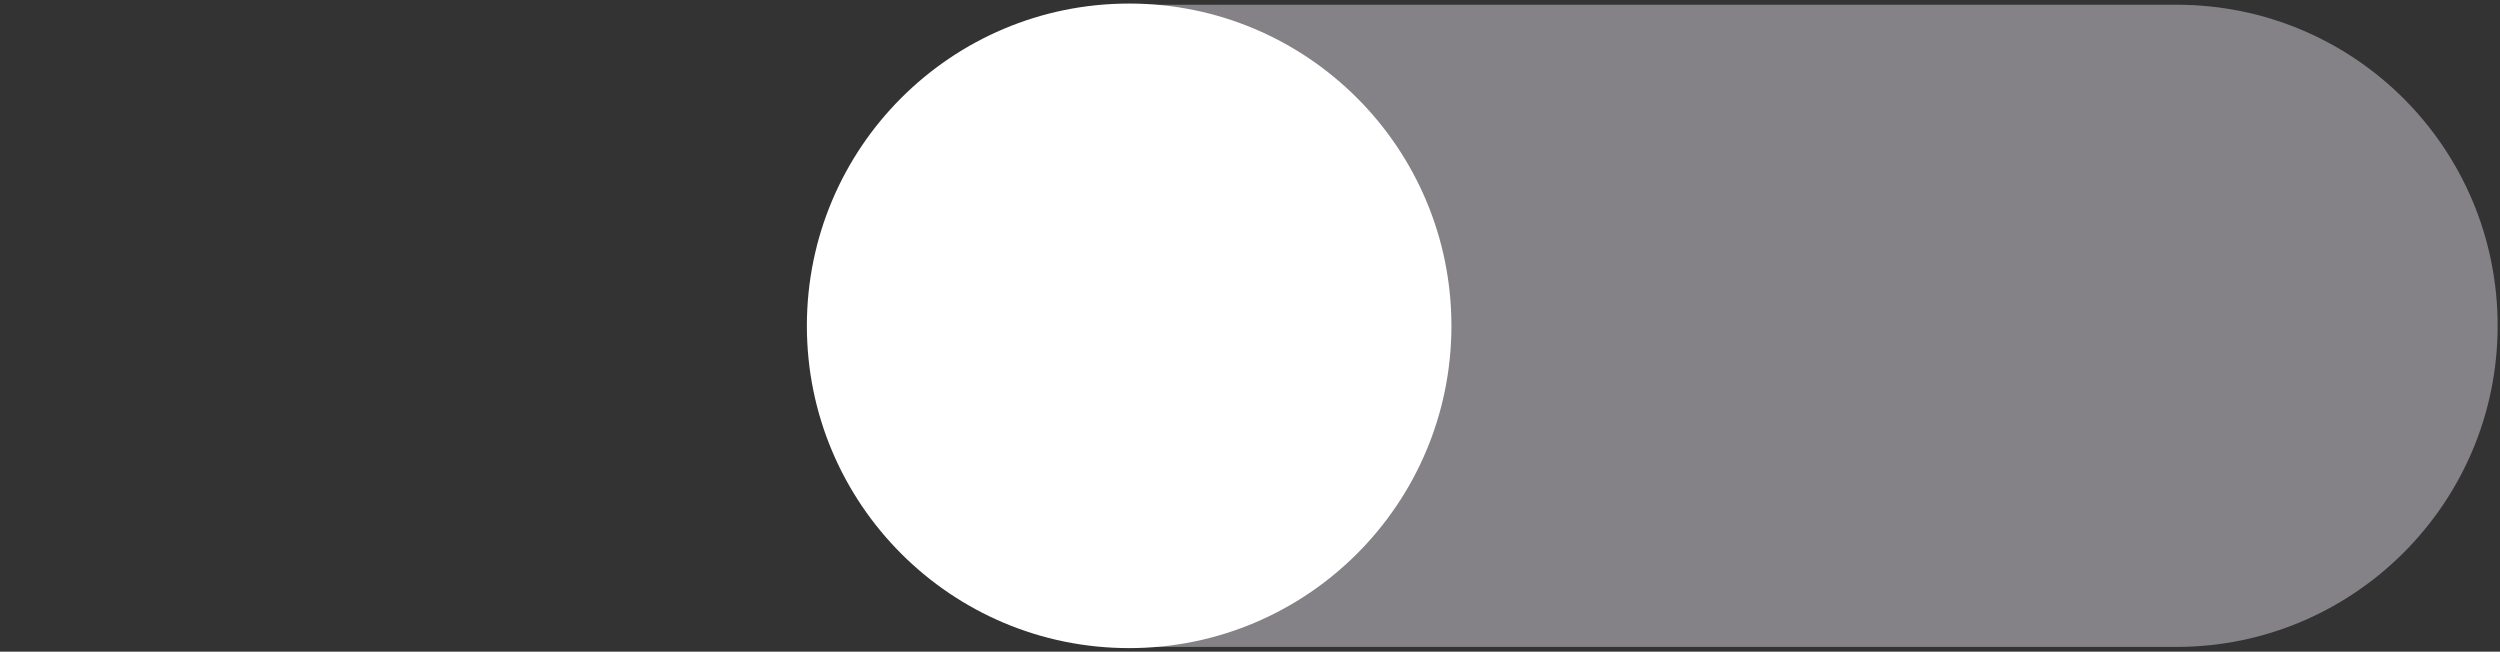
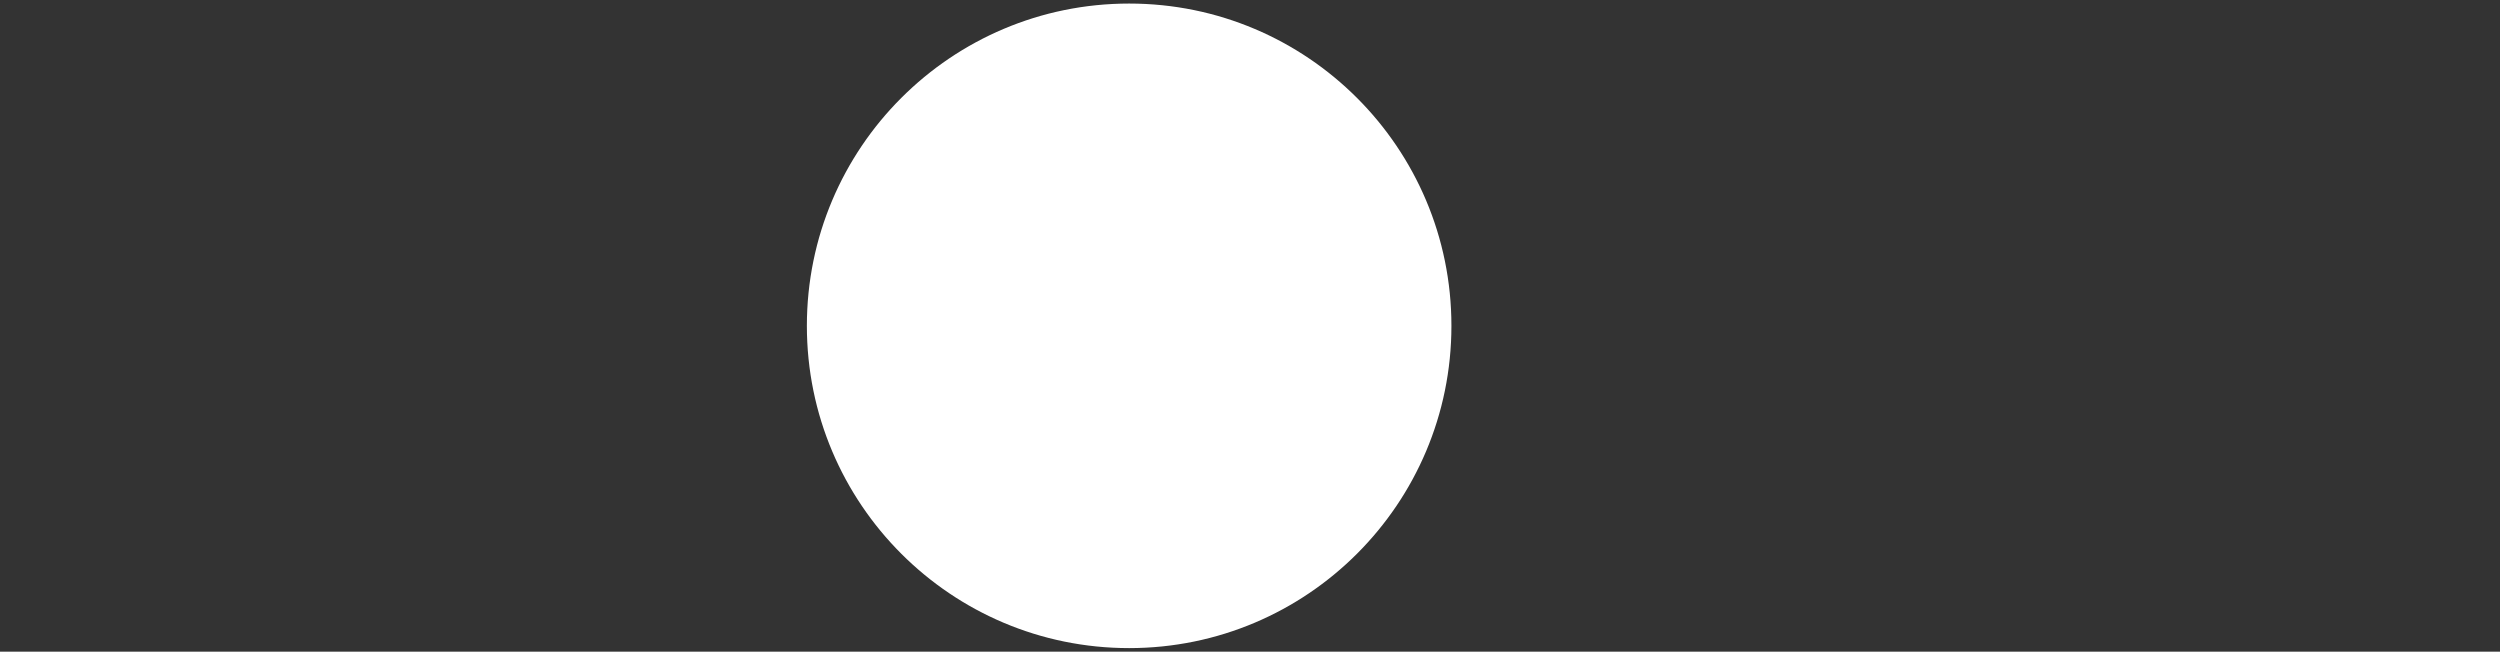
<svg xmlns="http://www.w3.org/2000/svg" xmlns:ns1="http://ns.adobe.com/AdobeIllustrator/10.0/" version="1.1" id="Layer_1" x="0px" y="0px" viewBox="0 0 211 55" style="enable-background:new 0 0 211 55;" xml:space="preserve">
  <rect x="0" y="0" width="211" height="55" fill="#333333" stroke="none" />
  <style type="text/css">
	.st0{fill:#FFFFFF;}
	.st1{font-family:'Roboto-Regular';}
	.st2{font-size:30px;}
	.st3{fill:#848286;}
</style>
  <switch>
    <g ns1:extraneous="self">
      <g>
        <g>
-           <path class="st3" d="M183.7,54.6H95.3c-15,0-27.1-12.1-27.1-27.1S80.3,0.4,95.3,0.4h88.4c15,0,27.1,12.1,27.1,27.1      S198.6,54.6,183.7,54.6z" />
-         </g>
+           </g>
        <g>
          <circle class="st0" cx="95.3" cy="27.5" r="27.2" />
        </g>
      </g>
    </g>
  </switch>
</svg>